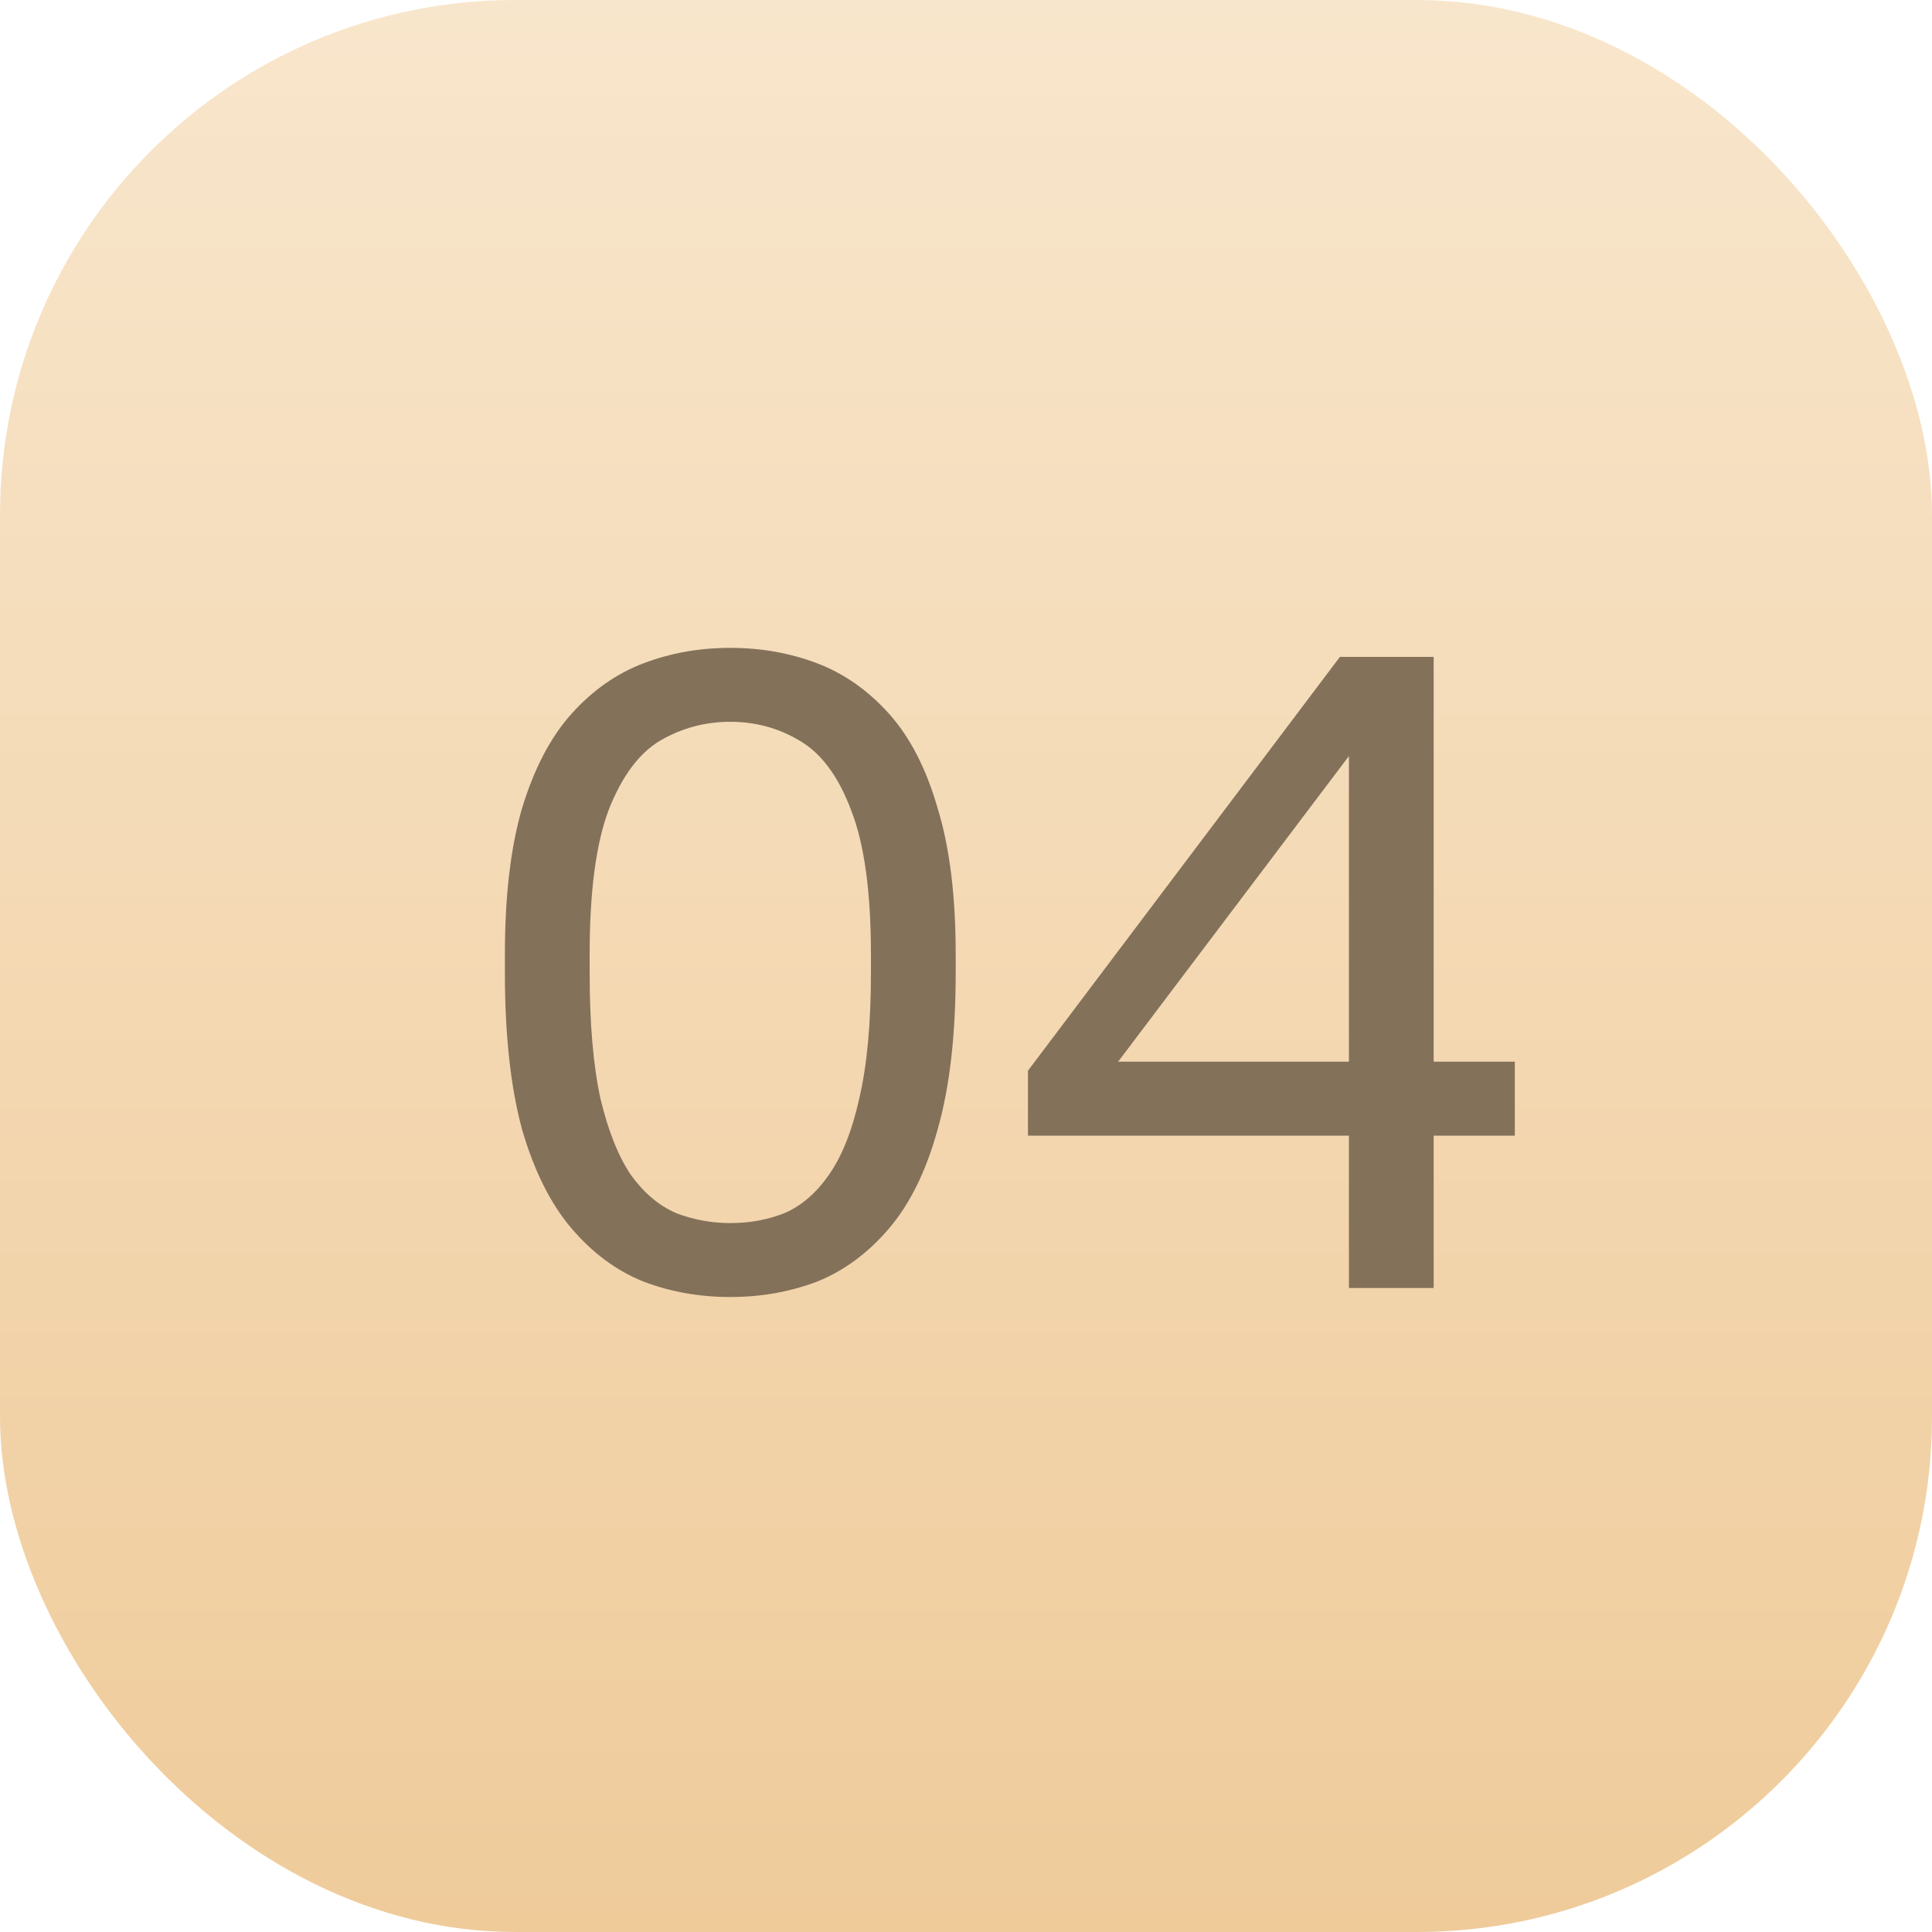
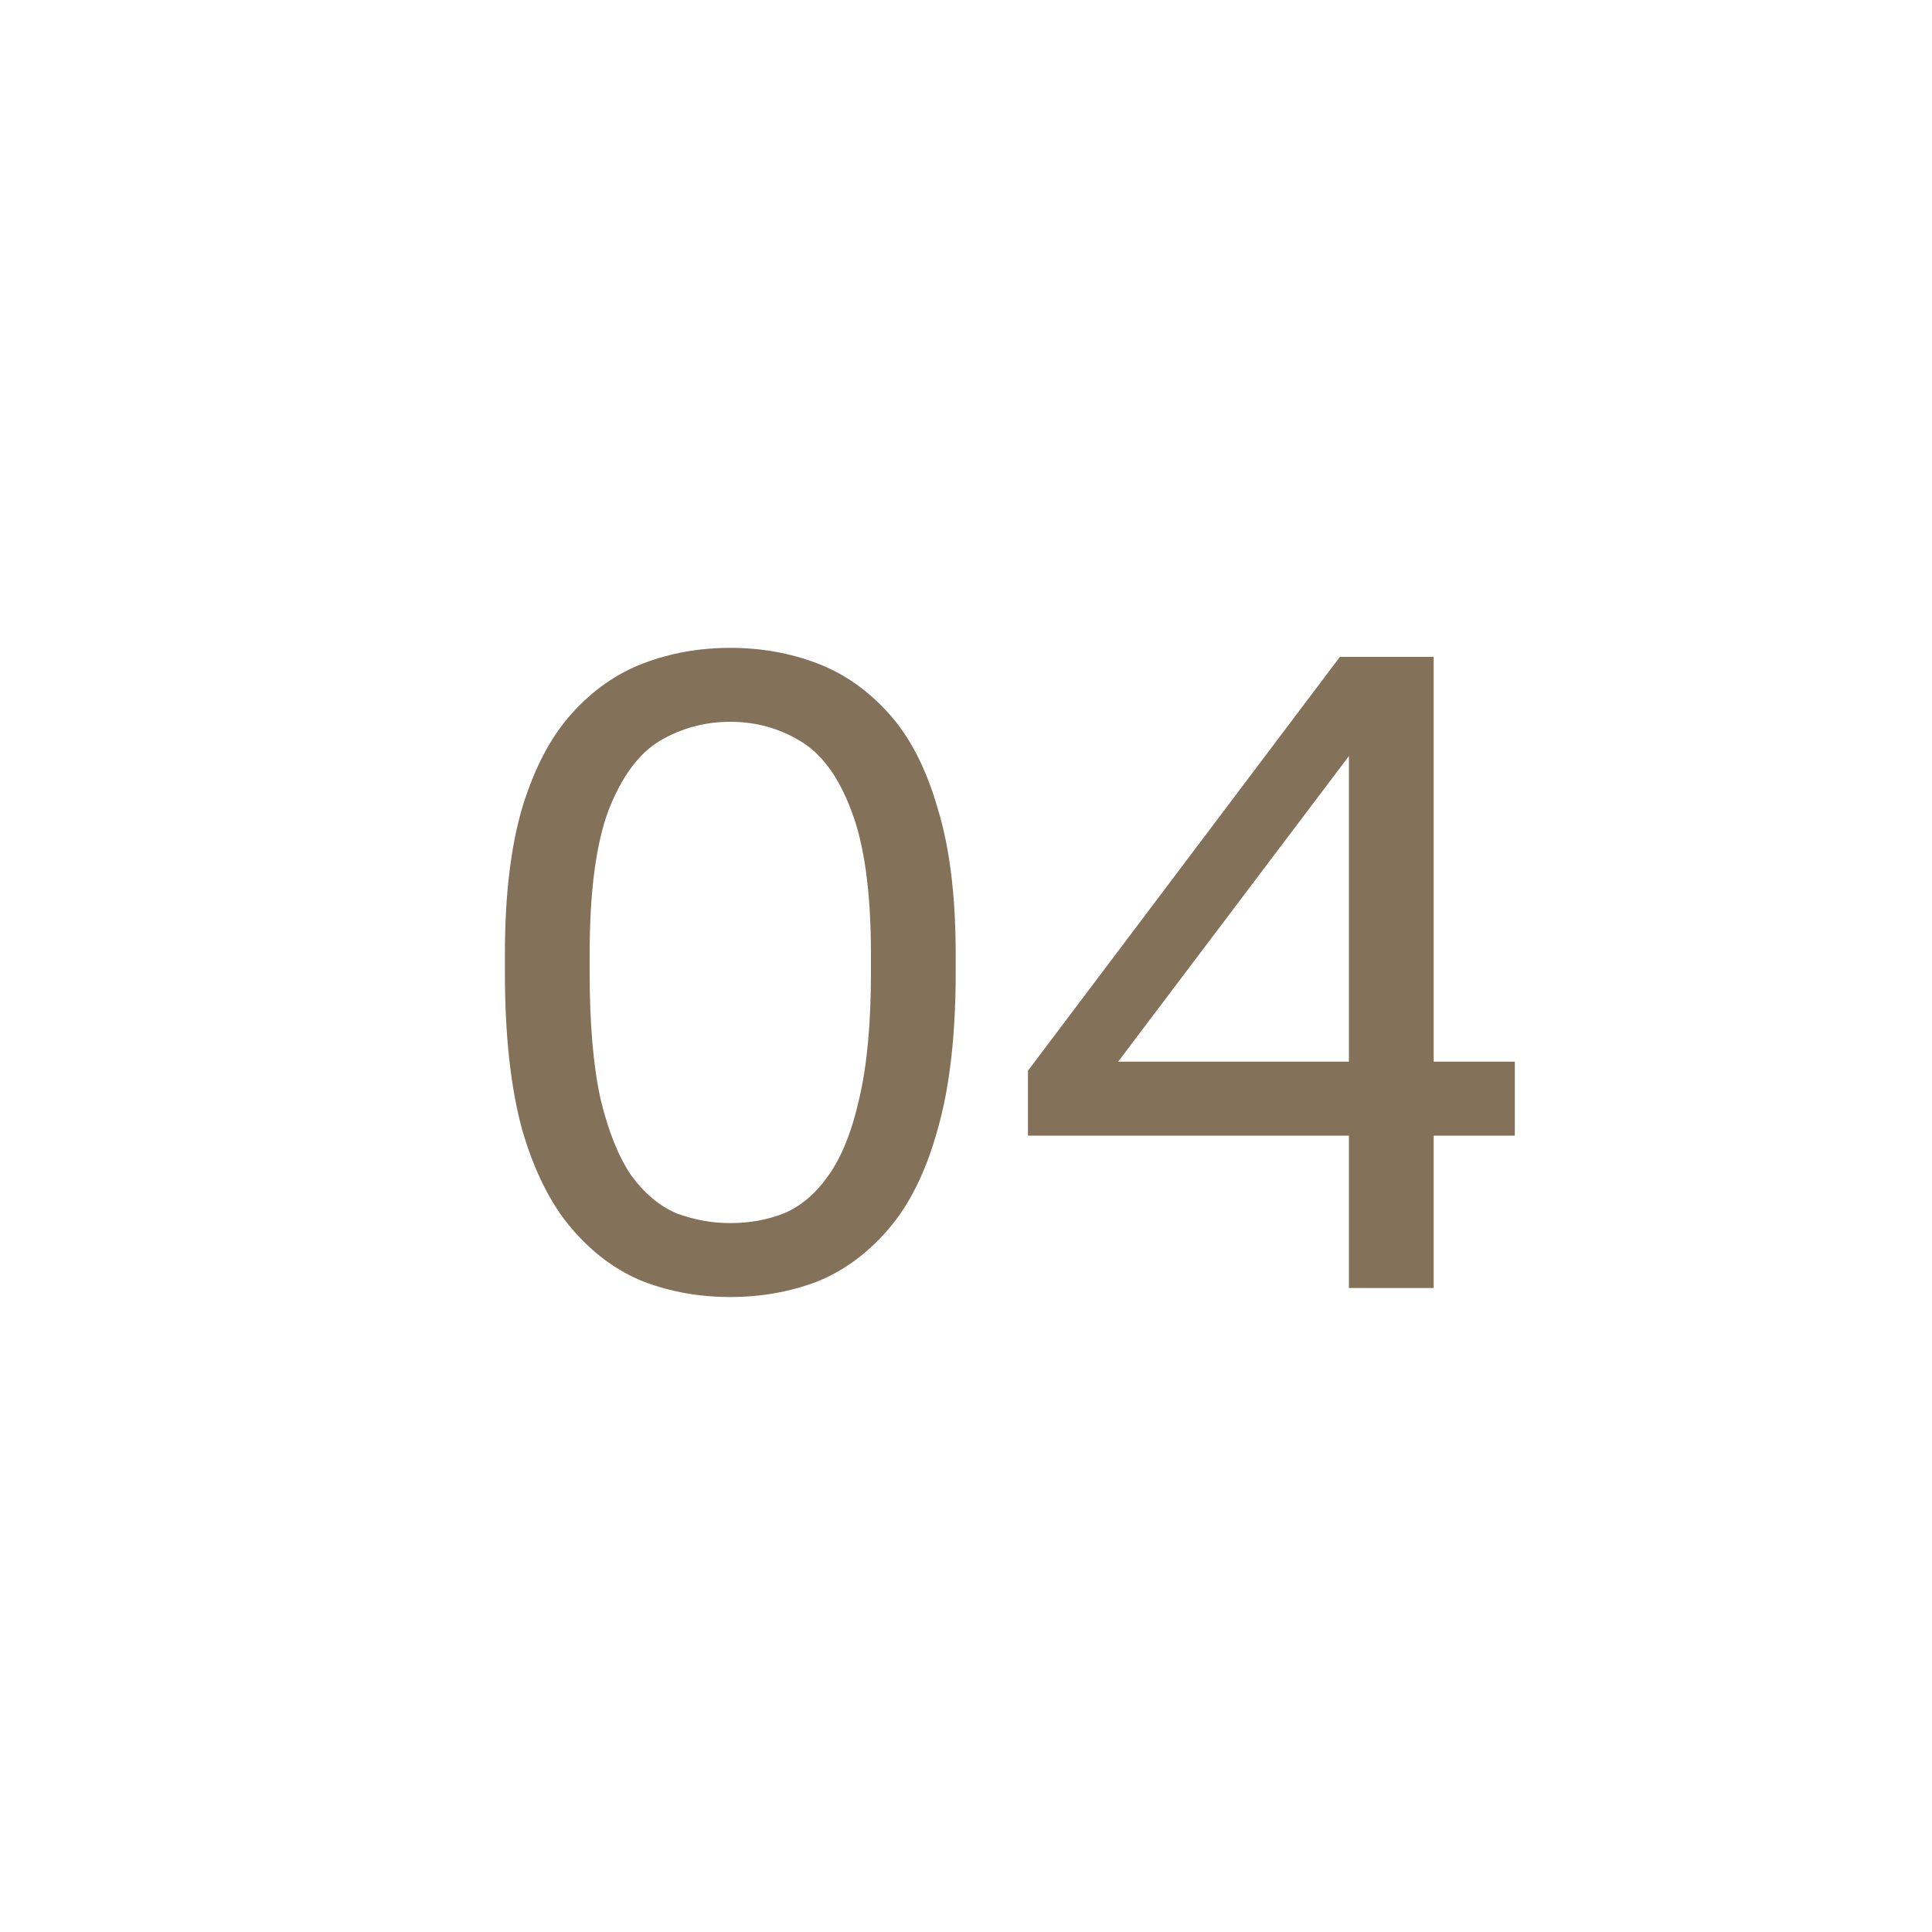
<svg xmlns="http://www.w3.org/2000/svg" width="30" height="30" viewBox="0 0 30 30" fill="none">
-   <rect width="30" height="30" rx="8" fill="url(#paint0_linear_0_233)" />
  <path d="M11.34 20.14C10.864 20.14 10.416 20.061 9.996 19.902C9.576 19.734 9.203 19.459 8.876 19.076C8.549 18.693 8.293 18.18 8.106 17.536C7.929 16.883 7.84 16.071 7.84 15.1V14.82C7.84 13.915 7.929 13.159 8.106 12.552C8.293 11.936 8.549 11.446 8.876 11.082C9.203 10.718 9.576 10.457 9.996 10.298C10.416 10.139 10.864 10.06 11.34 10.06C11.816 10.06 12.264 10.139 12.684 10.298C13.104 10.457 13.477 10.718 13.804 11.082C14.131 11.446 14.383 11.936 14.56 12.552C14.747 13.159 14.84 13.915 14.84 14.82V15.1C14.84 16.071 14.747 16.883 14.56 17.536C14.383 18.18 14.131 18.693 13.804 19.076C13.477 19.459 13.104 19.734 12.684 19.902C12.264 20.061 11.816 20.14 11.34 20.14ZM11.34 18.992C11.639 18.992 11.919 18.941 12.18 18.838C12.441 18.726 12.67 18.53 12.866 18.25C13.071 17.961 13.23 17.564 13.342 17.06C13.463 16.547 13.524 15.893 13.524 15.1V14.82C13.524 13.849 13.421 13.103 13.216 12.58C13.02 12.057 12.754 11.698 12.418 11.502C12.091 11.306 11.732 11.208 11.34 11.208C10.948 11.208 10.584 11.306 10.248 11.502C9.921 11.698 9.655 12.057 9.45 12.58C9.254 13.103 9.156 13.849 9.156 14.82V15.1C9.156 15.893 9.212 16.547 9.324 17.06C9.445 17.564 9.604 17.961 9.8 18.25C10.005 18.53 10.239 18.726 10.5 18.838C10.771 18.941 11.051 18.992 11.34 18.992ZM20.946 20V17.634H15.962V16.626L20.806 10.2H22.262V16.486H23.522V17.634H22.262V20H20.946ZM17.362 16.486H20.946V11.74L17.362 16.486Z" fill="#83715A" />
  <defs>
    <linearGradient id="paint0_linear_0_233" x1="15" y1="0" x2="15" y2="30" gradientUnits="userSpaceOnUse">
      <stop stop-color="#F8E6CC" />
      <stop offset="1" stop-color="#EFCB9A" />
    </linearGradient>
  </defs>
</svg>